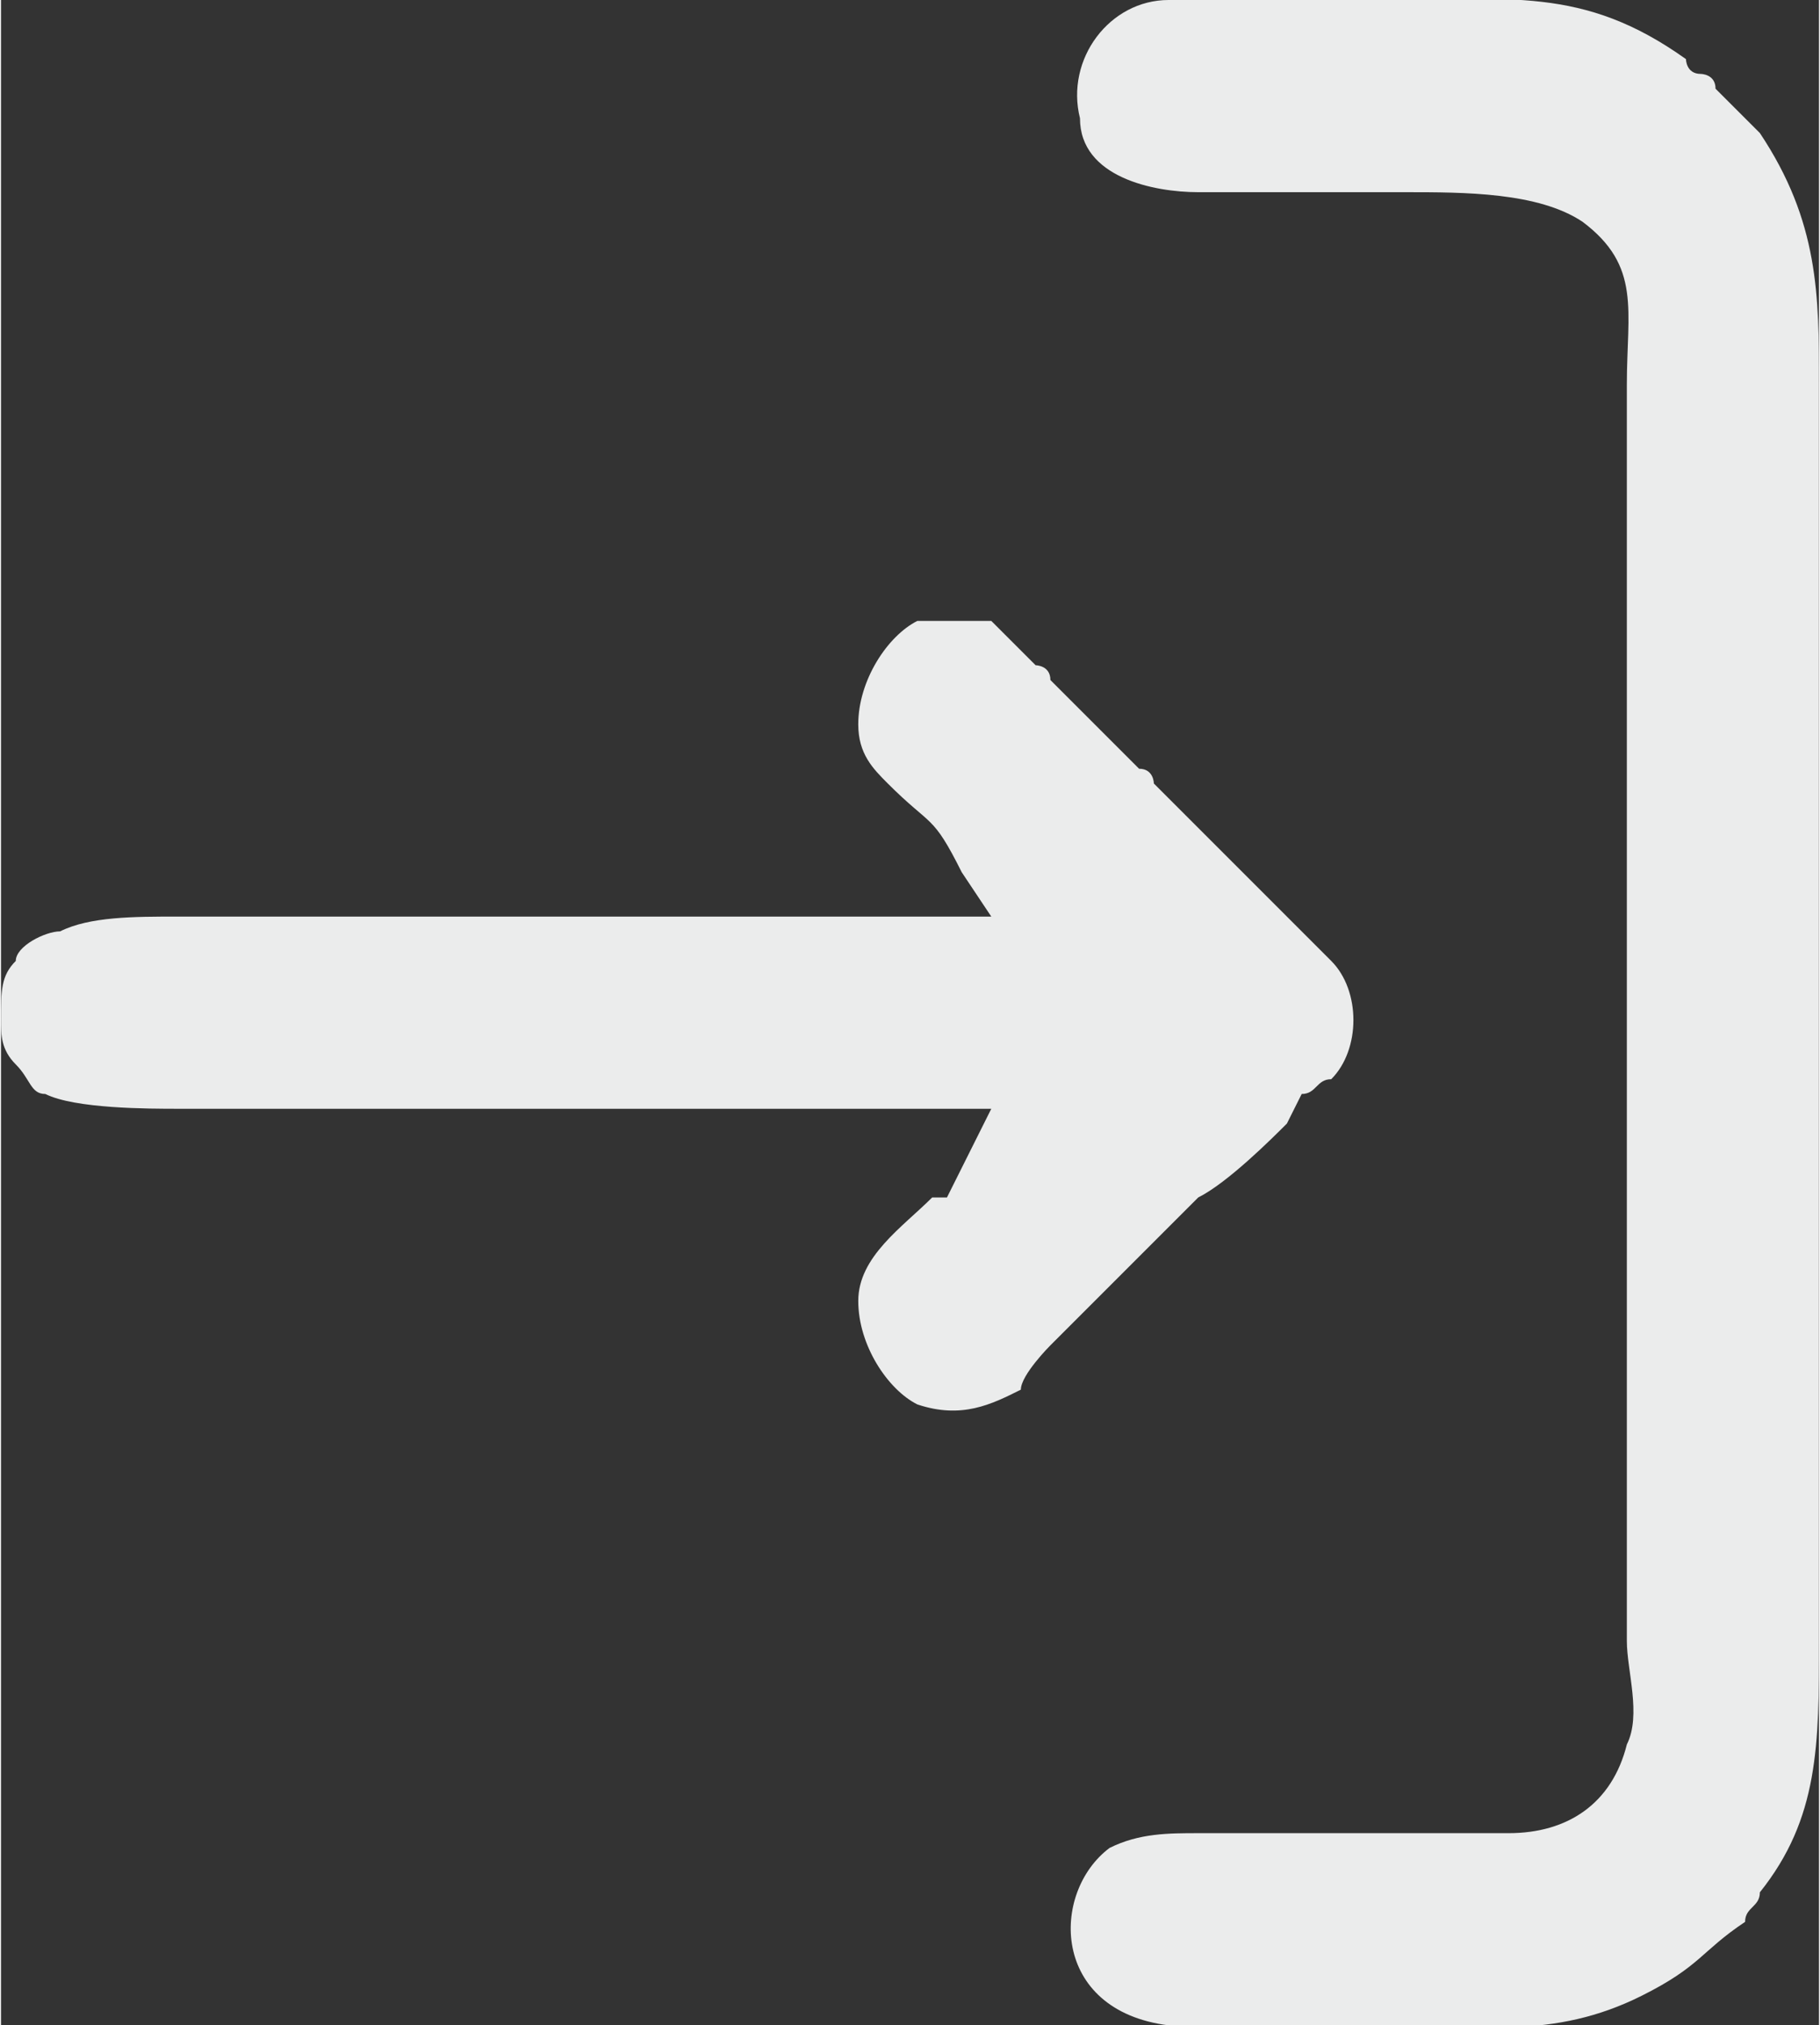
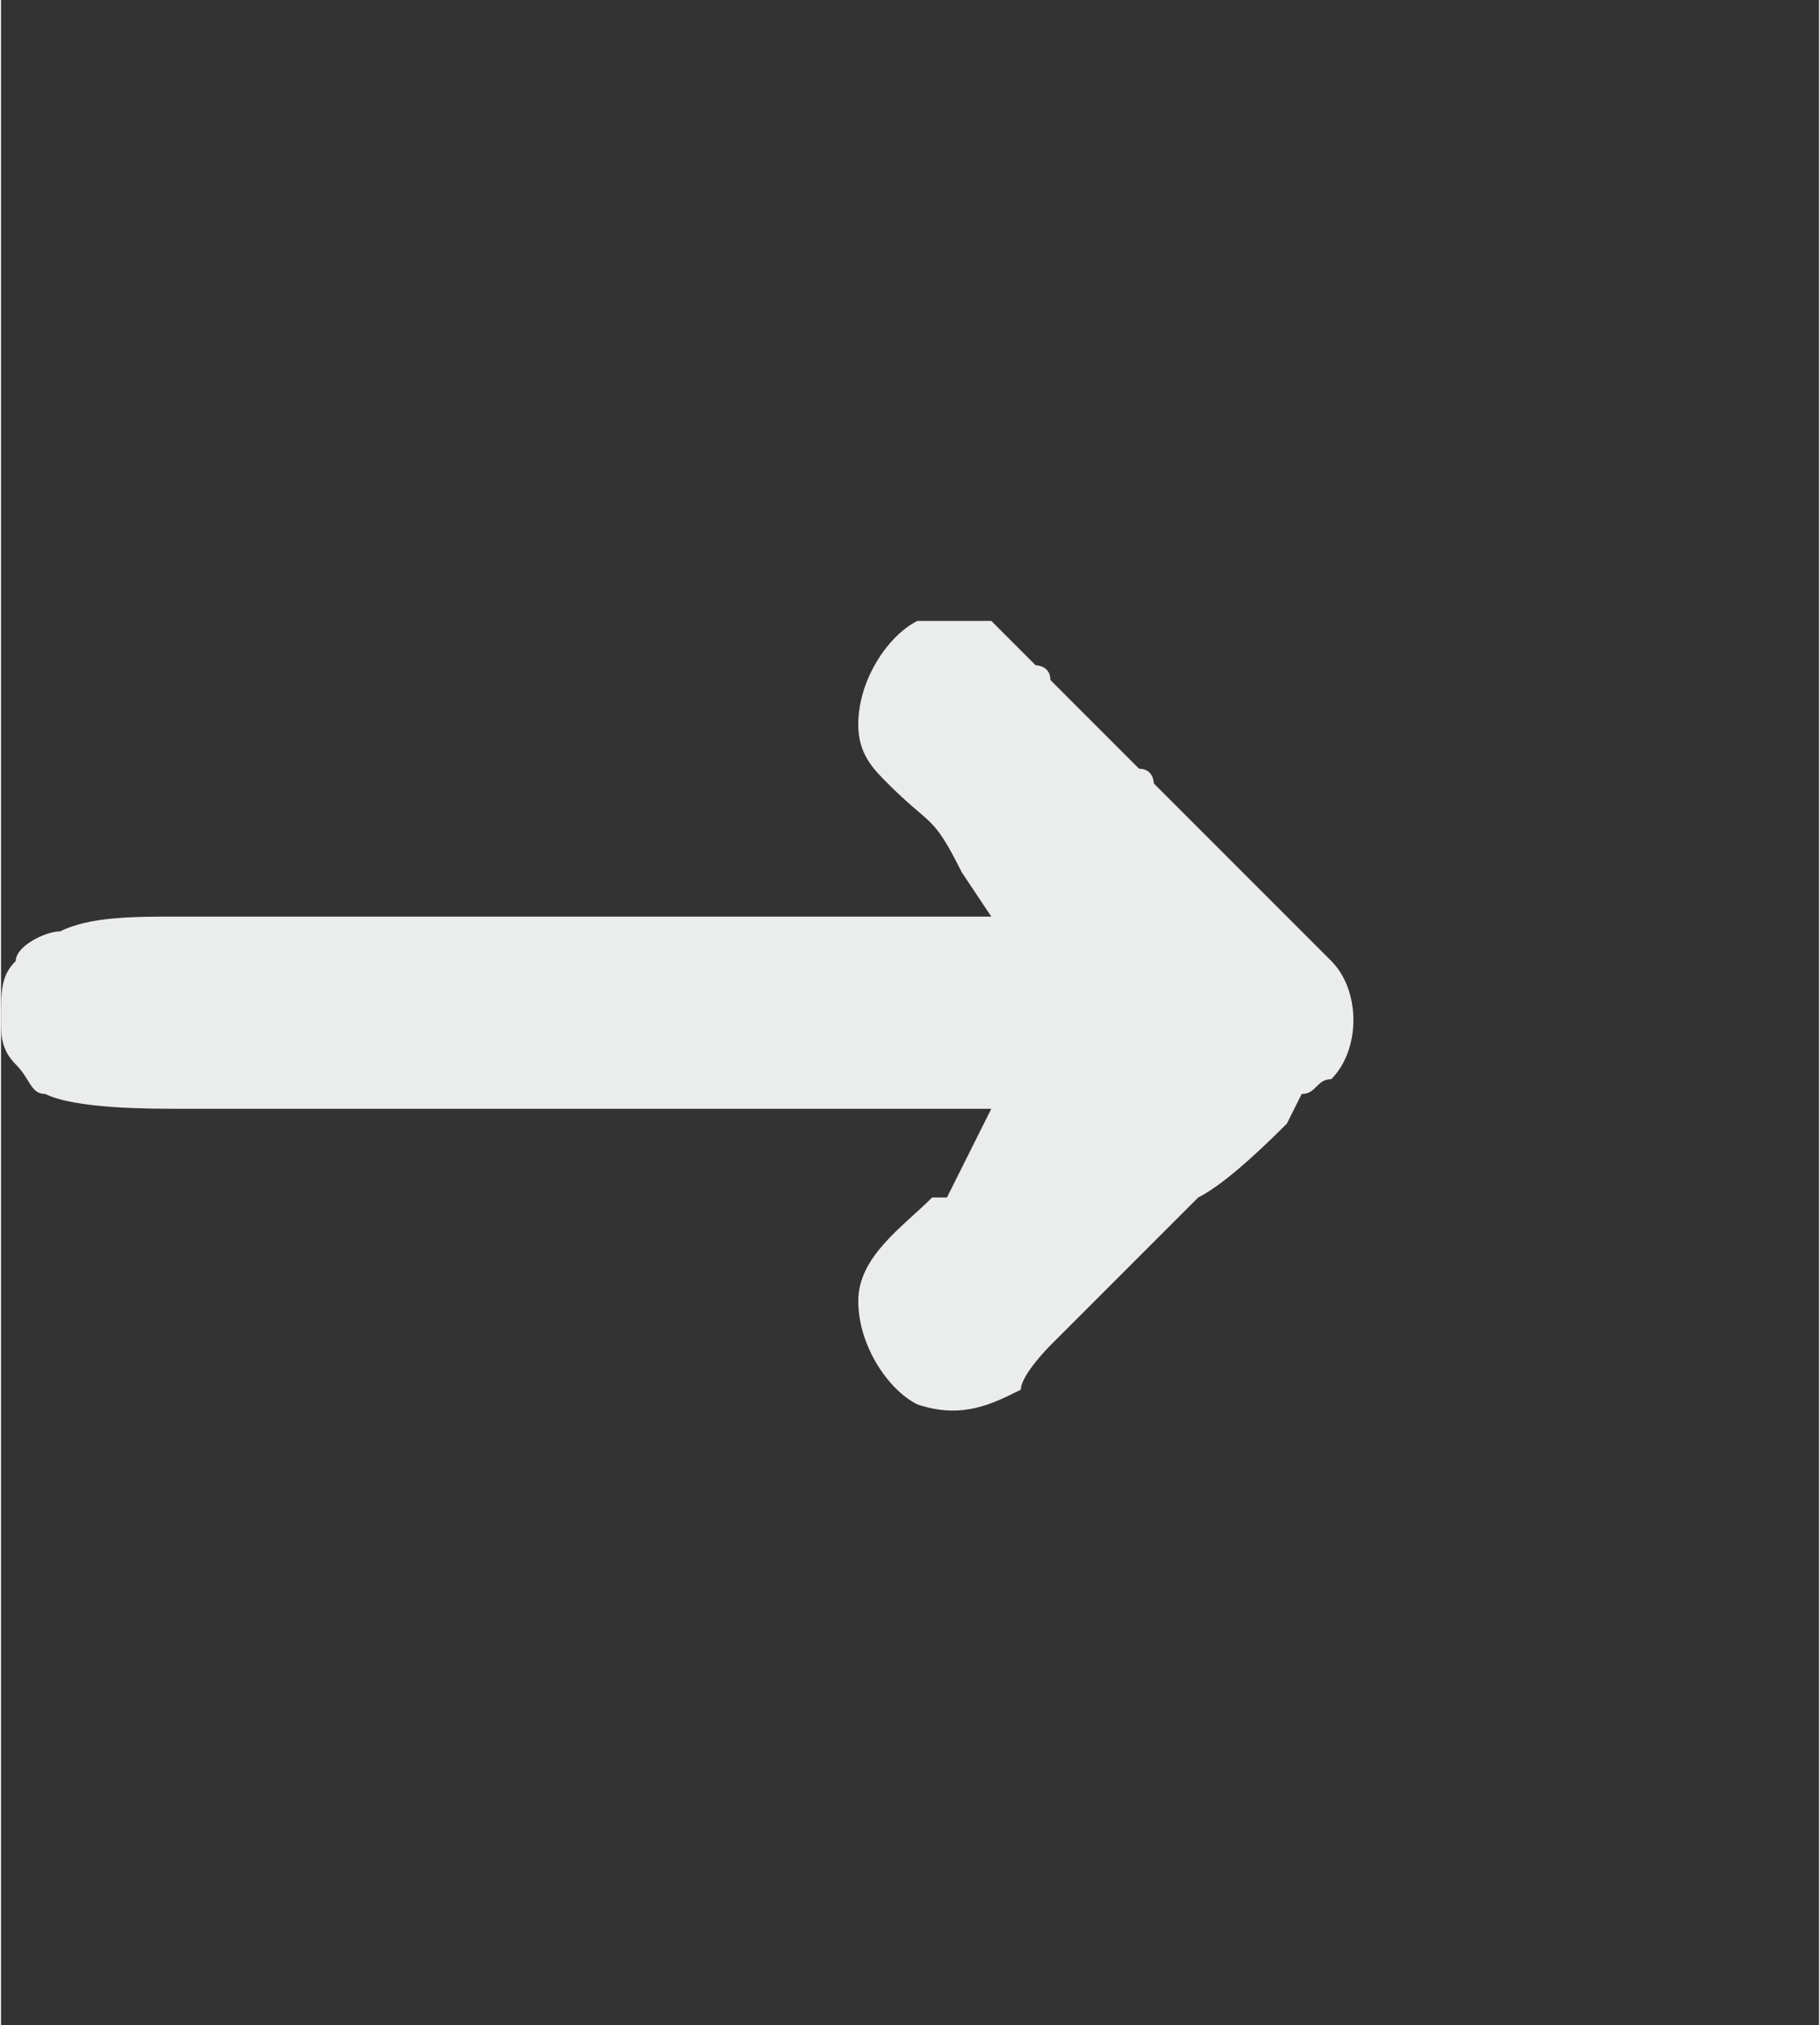
<svg xmlns="http://www.w3.org/2000/svg" xml:space="preserve" width="13.482mm" height="15mm" version="1.1" style="shape-rendering:geometricPrecision; text-rendering:geometricPrecision; image-rendering:optimizeQuality; fill-rule:evenodd; clip-rule:evenodd" viewBox="0 0 123 137">
  <rect x="0" y="0" width="123" height="137" fill="#333333" stroke="none" />
  <defs>
    <style type="text/css">
   
    .fil0 {fill:#EBECEC}
   
  </style>
  </defs>
  <g id="Layer_x0020_1">
-     <path class="fil0" d="M73 8c0,4 5,5 8,5 5,0 10,0 14,0 4,0 9,0 12,2 4,3 3,6 3,11l0 85c0,2 1,5 0,7 -1,4 -4,6 -8,6 -2,0 -4,0 -7,0 -4,0 -9,0 -14,0 -2,0 -4,0 -6,1 -4,3 -4,11 4,12 2,0 11,0 14,0 7,0 12,1 18,-2 4,-2 4,-3 7,-5 0,-1 1,-1 1,-2 4,-5 4,-10 4,-17l0 -85c0,-6 0,-11 -4,-17 0,0 0,0 -1,-1l-2 -2c0,-1 -1,-1 -1,-1 -1,0 -1,-1 -1,-1 -7,-5 -12,-4 -21,-4 -5,0 -9,0 -14,0 -4,0 -7,4 -6,8z" />
    <path class="fil0" d="M67 62c-1,0 -52,0 -55,0 -3,0 -6,0 -8,1 -1,0 -3,1 -3,2 -1,1 -1,2 -1,4 0,1 0,2 1,3 1,1 1,2 2,2 2,1 7,1 9,1l51 0c1,0 3,0 4,0l-3 6c-1,0 -1,0 -1,0 -2,2 -5,4 -5,7 0,3 2,6 4,7 3,1 5,0 7,-1 0,-1 2,-3 2,-3 2,-2 8,-8 10,-10 2,-1 5,-4 6,-5l1 -2c1,0 1,-1 2,-1 2,-2 2,-6 0,-8l-3 -3c-1,-1 -2,-2 -3,-3 -1,-1 -2,-2 -3,-3 -1,-1 -2,-2 -3,-3 0,0 0,-1 -1,-1l-6 -6c0,-1 -1,-1 -1,-1 -1,-1 -2,-2 -3,-3 -2,0 -3,0 -5,0 -2,1 -4,4 -4,7 0,2 1,3 2,4 3,3 3,2 5,6l2 3z" />
  </g>
</svg>